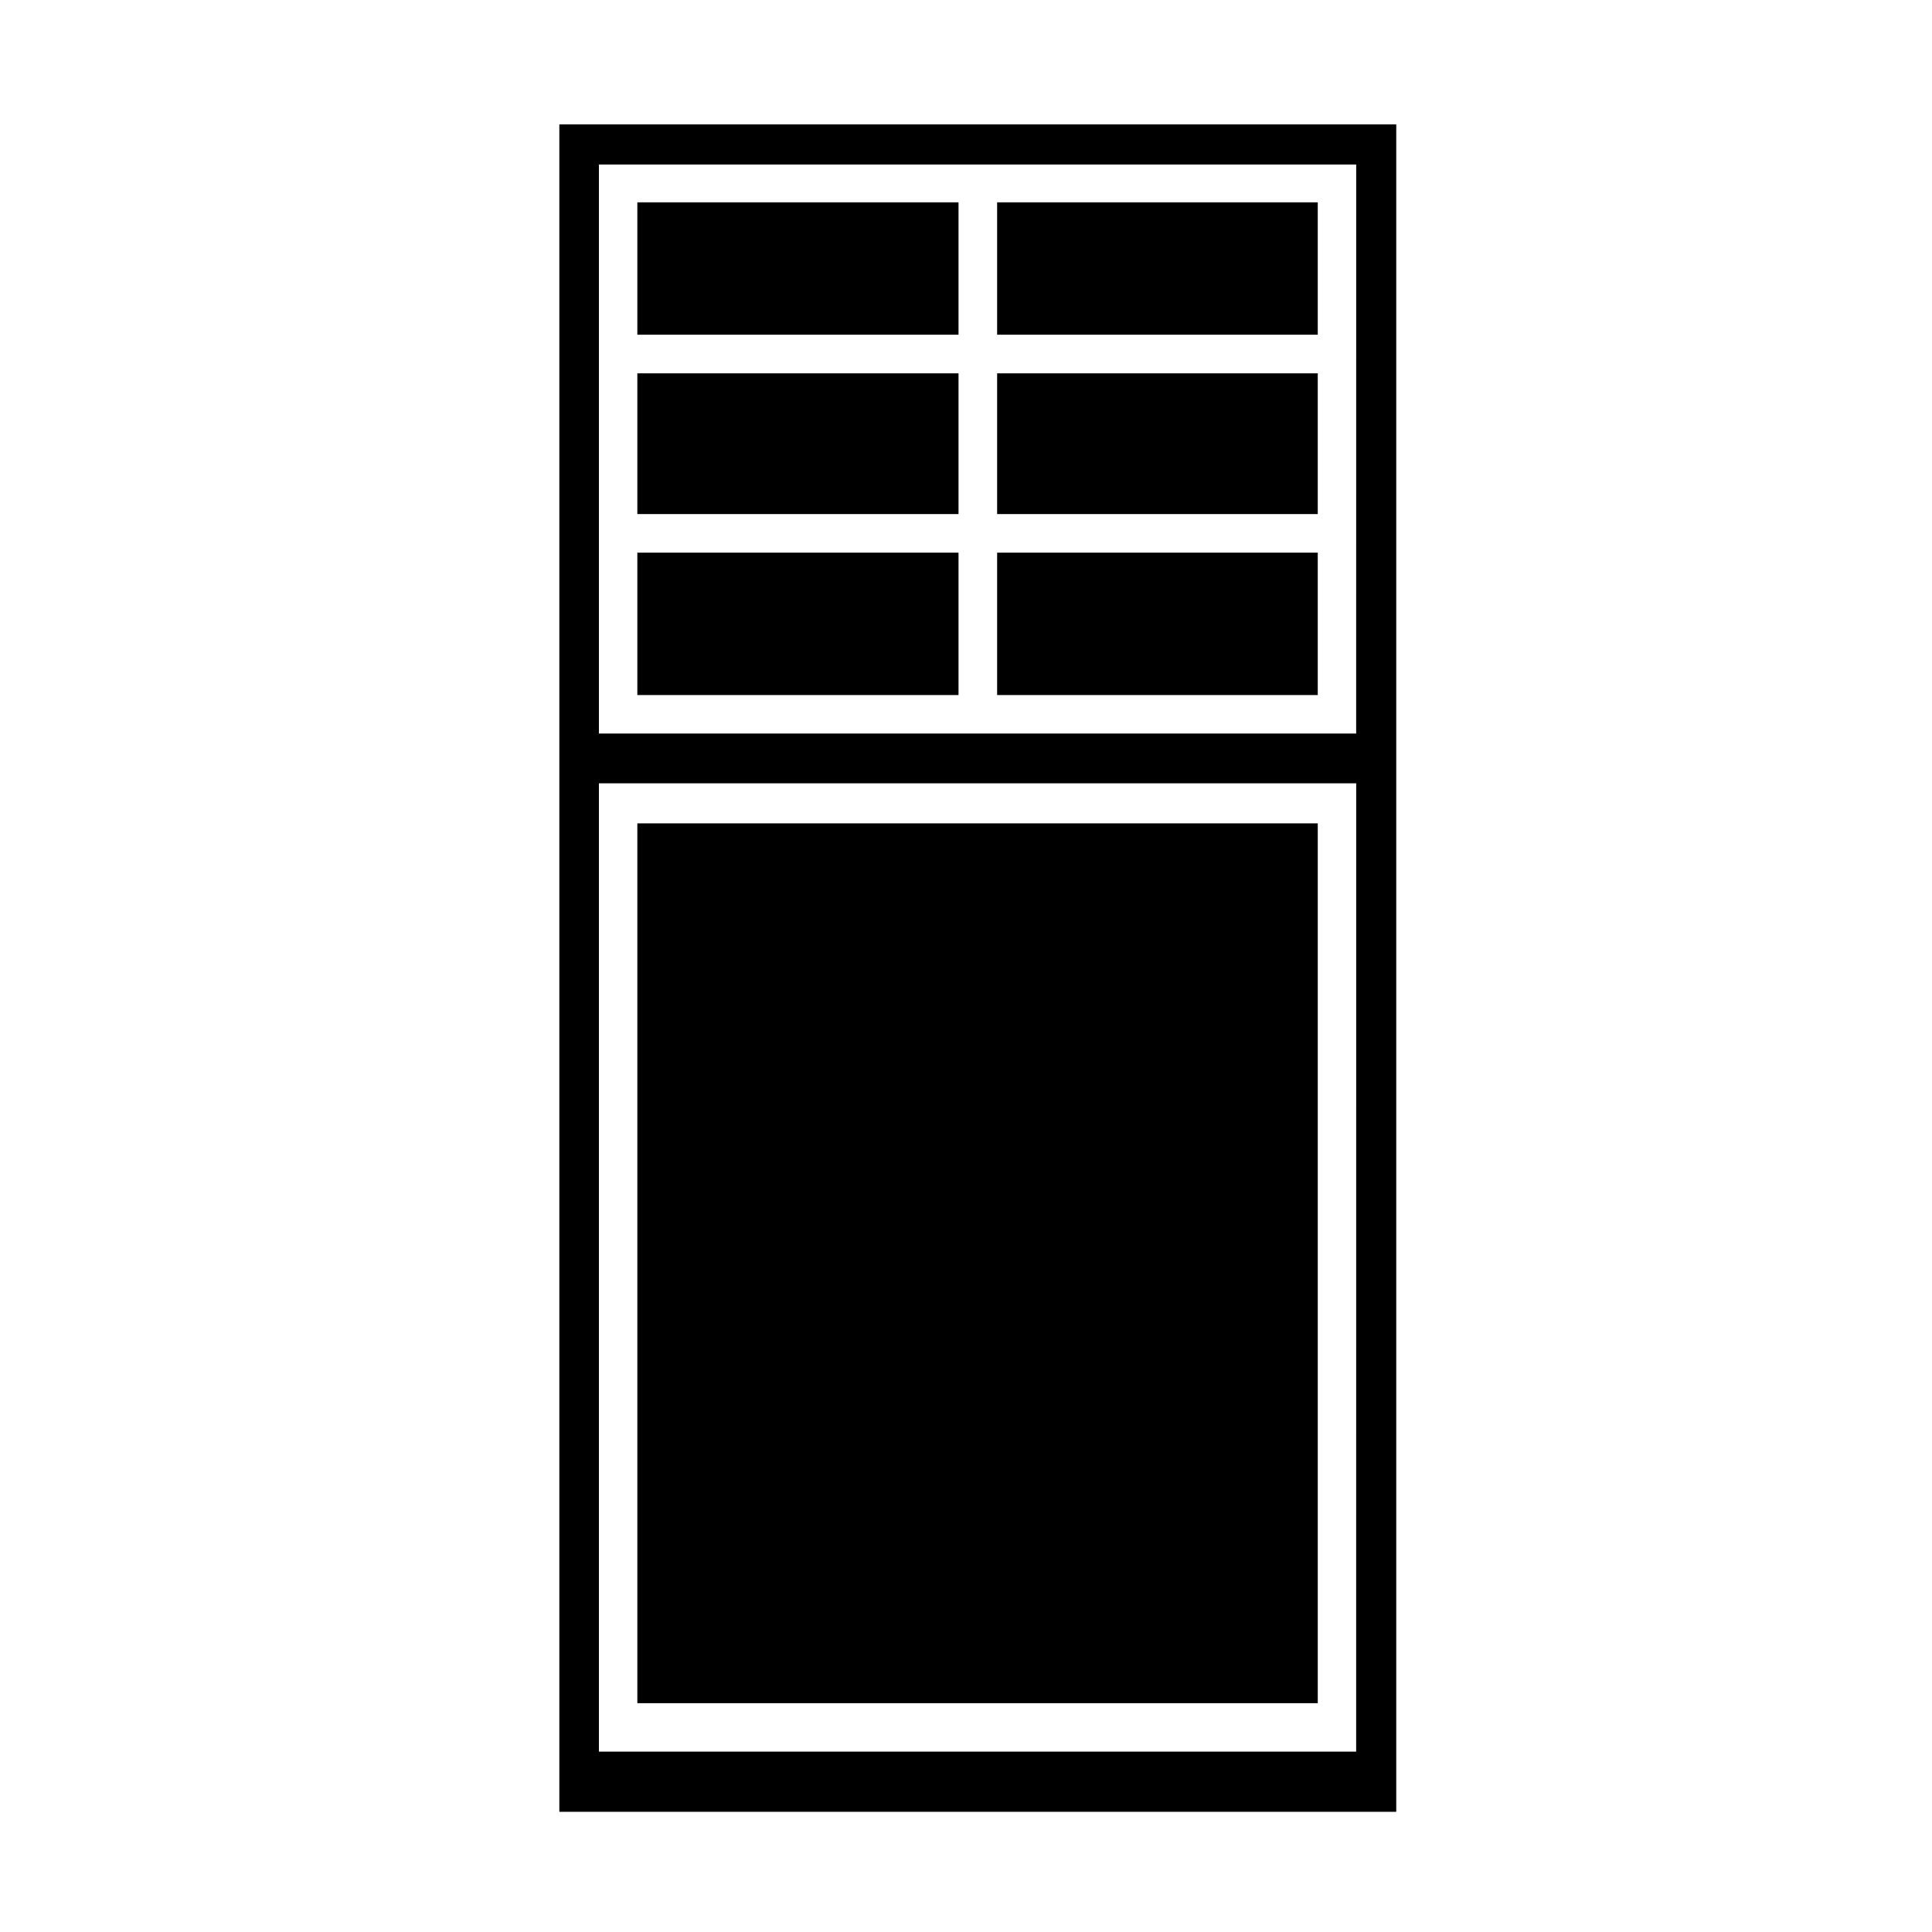
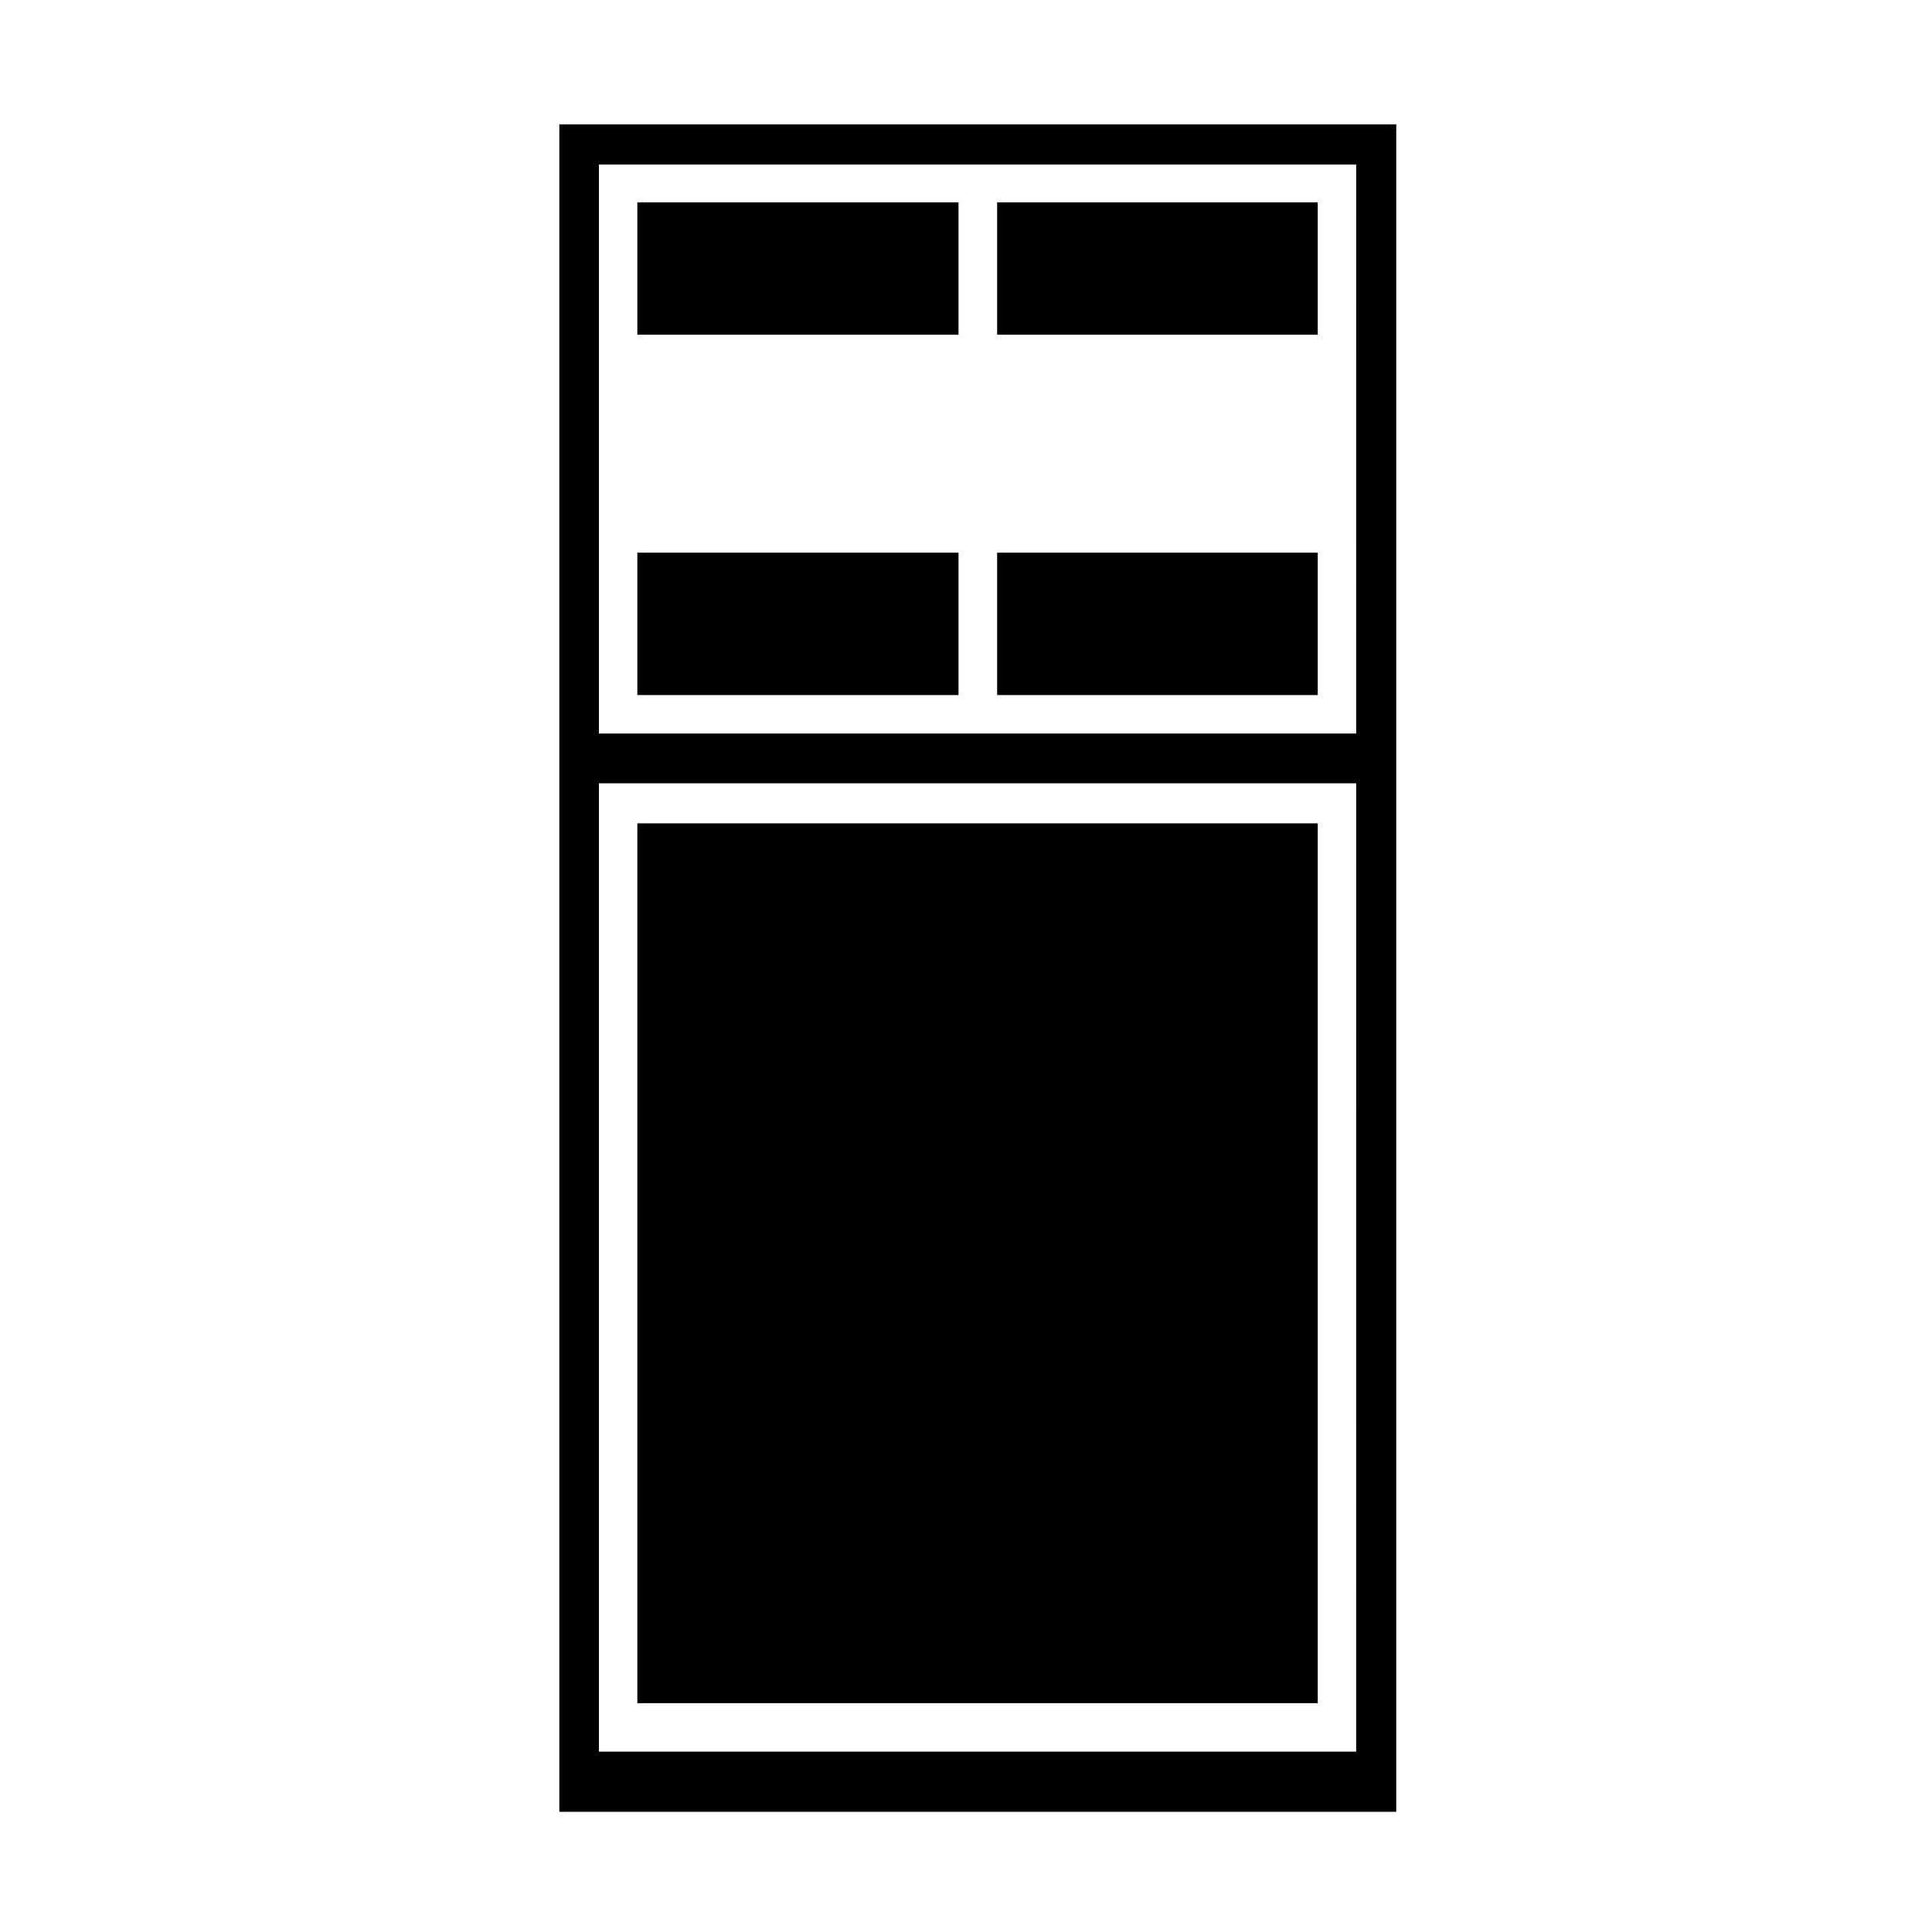
<svg xmlns="http://www.w3.org/2000/svg" fill="#000000" width="800px" height="800px" version="1.1" viewBox="144 144 512 512">
  <g>
    <path d="m408.25 290.46h84.969v37.734h-84.969z" />
    <path d="m312.9 362.2h180.32v233.16h-180.32z" />
    <path d="m408.25 197.62h84.969v35.082h-84.969z" />
-     <path d="m408.25 242.94h84.969v37.293h-84.969z" />
    <path d="m312.9 197.62h85.117v35.082h-85.117z" />
    <path d="m312.9 290.46h85.117v37.734h-85.117z" />
-     <path d="m312.9 242.94h85.117v37.293h-85.117z" />
    <path d="m514.03 176.96h-221.8v447.18h221.79v-447.18zm-10.633 431.24h-200.68v-256.62h200.69zm0-269.81h-200.68v-150.8h200.69z" />
  </g>
</svg>